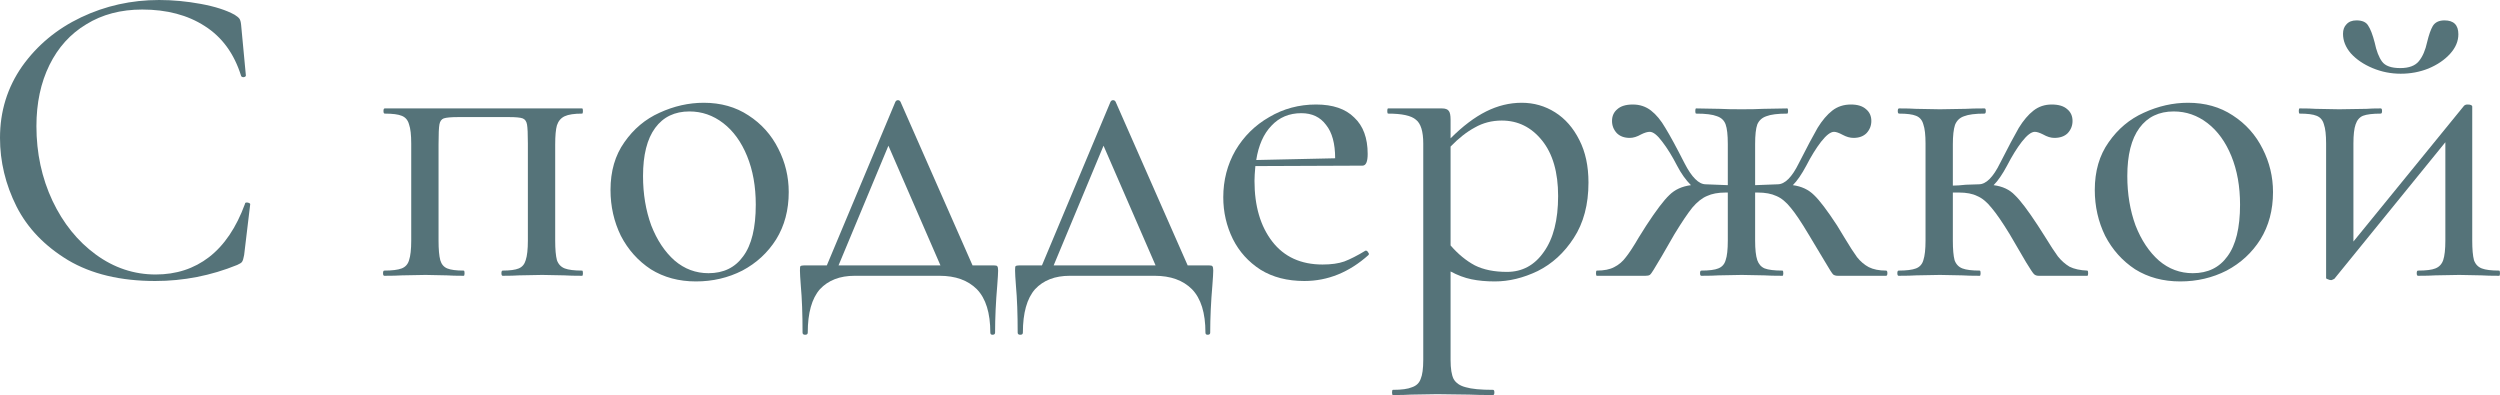
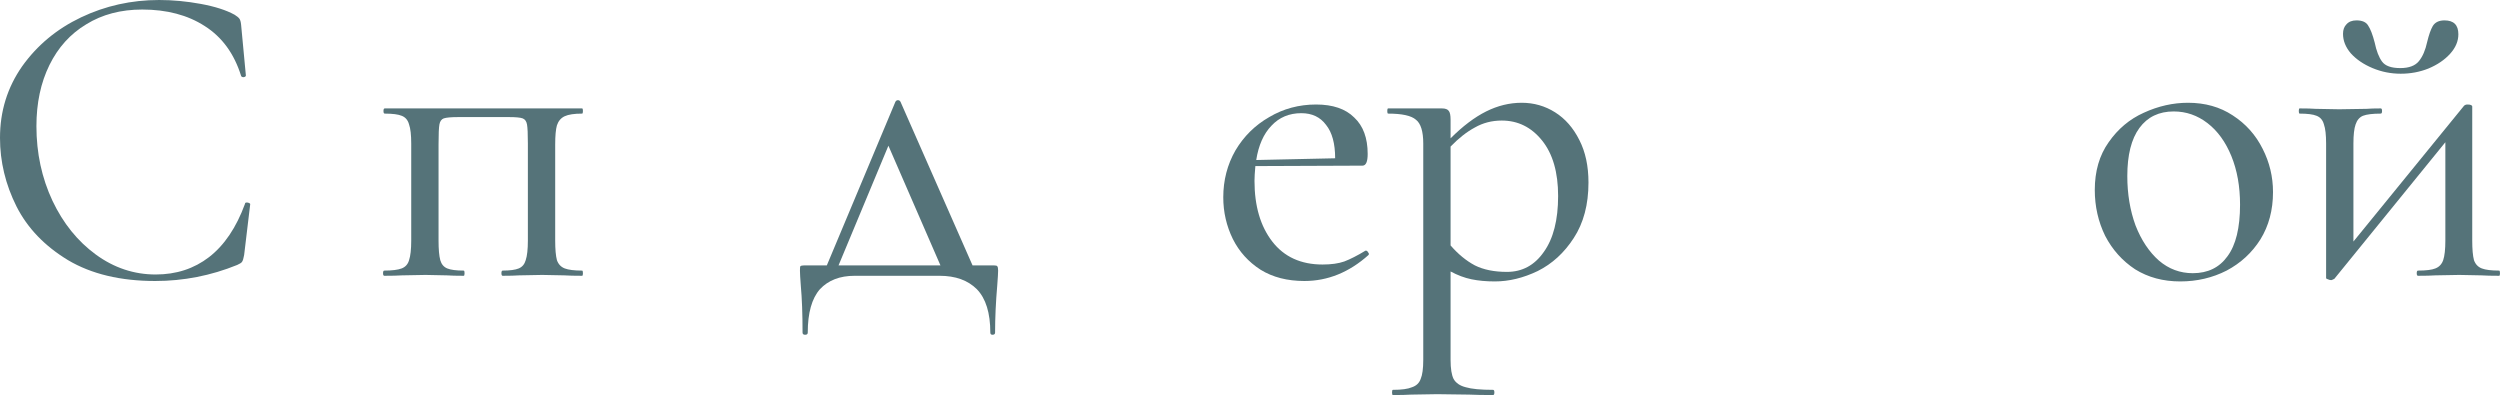
<svg xmlns="http://www.w3.org/2000/svg" width="923" height="146" viewBox="0 0 923 146" fill="none">
  <path d="M58.756 0C63.773 0 68.896 0.48 74.126 1.441C79.356 2.401 83.518 3.736 86.614 5.443C87.467 5.977 88.054 6.457 88.375 6.884C88.695 7.311 88.908 8.058 89.015 9.126L90.776 27.857C90.776 28.177 90.509 28.391 89.976 28.498C89.442 28.498 89.122 28.337 89.015 28.017C86.453 19.799 81.971 13.662 75.567 9.606C69.269 5.55 61.585 3.522 52.512 3.522C44.614 3.522 37.73 5.337 31.86 8.966C25.989 12.488 21.453 17.504 18.251 24.015C15.049 30.526 13.448 38.05 13.448 46.589C13.448 56.515 15.423 65.694 19.372 74.126C23.321 82.451 28.658 89.068 35.382 93.978C42.106 98.888 49.471 101.343 57.475 101.343C65.053 101.343 71.618 99.208 77.168 94.939C82.825 90.563 87.254 83.999 90.456 75.246C90.456 74.926 90.669 74.766 91.096 74.766C91.416 74.766 91.683 74.82 91.897 74.926C92.217 75.033 92.377 75.193 92.377 75.407L90.136 94.138C89.922 95.419 89.655 96.273 89.335 96.7C89.122 97.02 88.535 97.394 87.574 97.82C77.861 101.77 67.775 103.744 57.315 103.744C44.508 103.744 33.781 101.183 25.136 96.059C16.49 90.829 10.14 84.212 6.084 76.207C2.028 68.095 0 59.663 0 50.911C0 41.092 2.722 32.287 8.165 24.495C13.715 16.704 20.973 10.673 29.939 6.404C38.904 2.135 48.51 0 58.756 0Z" fill="#557379" />
  <path d="M214.904 99.902C215.118 99.902 215.224 100.222 215.224 100.862C215.224 101.503 215.118 101.823 214.904 101.823C212.129 101.823 209.941 101.77 208.34 101.663L200.175 101.503L191.69 101.663C190.195 101.77 188.168 101.823 185.606 101.823C185.286 101.823 185.126 101.503 185.126 100.862C185.126 100.222 185.286 99.902 185.606 99.902C188.274 99.902 190.249 99.635 191.53 99.101C192.81 98.568 193.664 97.554 194.091 96.059C194.625 94.458 194.892 92.057 194.892 88.855V52.993C194.892 49.471 194.785 47.123 194.571 45.948C194.358 44.774 193.824 44.027 192.97 43.707C192.117 43.387 190.409 43.227 187.847 43.227H169.276C166.608 43.227 164.793 43.387 163.832 43.707C162.979 44.027 162.445 44.774 162.231 45.948C162.018 47.123 161.911 49.577 161.911 53.313V88.855C161.911 92.057 162.125 94.458 162.552 96.059C162.979 97.554 163.832 98.568 165.113 99.101C166.394 99.635 168.422 99.902 171.197 99.902C171.41 99.902 171.517 100.222 171.517 100.862C171.517 101.503 171.41 101.823 171.197 101.823C168.529 101.823 166.447 101.77 164.953 101.663L157.108 101.503L148.463 101.663C146.862 101.77 144.674 101.823 141.899 101.823C141.579 101.823 141.419 101.503 141.419 100.862C141.419 100.222 141.579 99.902 141.899 99.902C144.781 99.902 146.915 99.635 148.303 99.101C149.69 98.568 150.598 97.554 151.025 96.059C151.558 94.458 151.825 92.057 151.825 88.855V52.993C151.825 49.791 151.558 47.443 151.025 45.948C150.598 44.347 149.69 43.28 148.303 42.746C147.022 42.213 144.941 41.946 142.059 41.946C141.739 41.946 141.579 41.626 141.579 40.985C141.579 40.345 141.739 40.025 142.059 40.025H214.904C215.118 40.025 215.224 40.345 215.224 40.985C215.224 41.626 215.118 41.946 214.904 41.946C212.022 41.946 209.888 42.266 208.5 42.907C207.113 43.547 206.152 44.668 205.618 46.269C205.191 47.763 204.978 50.111 204.978 53.313V88.855C204.978 92.057 205.191 94.458 205.618 96.059C206.152 97.554 207.113 98.568 208.5 99.101C209.888 99.635 212.022 99.902 214.904 99.902Z" fill="#557379" />
-   <path d="M256.939 103.904C250.642 103.904 245.091 102.41 240.288 99.421C235.592 96.326 231.91 92.217 229.242 87.094C226.68 81.864 225.399 76.207 225.399 70.123C225.399 63.186 227.107 57.315 230.522 52.513C233.938 47.603 238.261 43.974 243.49 41.626C248.827 39.171 254.27 37.943 259.821 37.943C266.118 37.943 271.615 39.491 276.311 42.586C281.114 45.682 284.796 49.791 287.358 54.914C289.919 59.93 291.2 65.267 291.2 70.924C291.2 77.541 289.652 83.358 286.557 88.375C283.462 93.284 279.299 97.127 274.069 99.902C268.839 102.57 263.129 103.904 256.939 103.904ZM261.582 100.862C267.132 100.862 271.401 98.781 274.39 94.618C277.485 90.456 279.032 84.105 279.032 75.567C279.032 68.843 277.965 62.865 275.83 57.636C273.696 52.406 270.761 48.35 267.025 45.468C263.289 42.586 259.127 41.145 254.537 41.145C249.094 41.145 244.878 43.173 241.889 47.229C238.901 51.285 237.407 57.209 237.407 65C237.407 71.618 238.421 77.701 240.449 83.251C242.583 88.695 245.465 93.017 249.094 96.219C252.723 99.315 256.885 100.862 261.582 100.862Z" fill="#557379" />
  <path d="M366.905 97.981C367.653 97.981 368.08 98.087 368.186 98.301C368.4 98.514 368.506 99.048 368.506 99.902C368.506 100.756 368.4 102.57 368.186 105.345C367.653 111.536 367.386 117.353 367.386 122.796C367.386 123.33 367.066 123.596 366.425 123.596C365.892 123.596 365.625 123.33 365.625 122.796C365.625 115.538 363.97 110.201 360.662 106.786C357.353 103.477 352.763 101.823 346.893 101.823H315.514C310.07 101.823 305.801 103.477 302.706 106.786C299.717 110.201 298.223 115.538 298.223 122.796C298.223 123.33 297.903 123.596 297.262 123.596C296.622 123.596 296.302 123.33 296.302 122.796C296.302 115.965 296.088 110.201 295.661 105.505C295.448 102.73 295.341 100.862 295.341 99.902C295.341 98.941 295.395 98.407 295.501 98.301C295.715 98.087 296.195 97.981 296.942 97.981H305.267L330.563 37.623C330.776 37.196 331.097 36.983 331.524 36.983C331.951 36.983 332.271 37.196 332.484 37.623L359.061 97.981H366.905ZM309.59 97.981H347.213L328.001 53.793L309.59 97.981Z" fill="#557379" />
-   <path d="M446.33 97.981C447.077 97.981 447.504 98.087 447.61 98.301C447.824 98.514 447.931 99.048 447.931 99.902C447.931 100.756 447.824 102.57 447.61 105.345C447.077 111.536 446.81 117.353 446.81 122.796C446.81 123.33 446.49 123.596 445.849 123.596C445.316 123.596 445.049 123.33 445.049 122.796C445.049 115.538 443.394 110.201 440.086 106.786C436.777 103.477 432.187 101.823 426.317 101.823H394.938C389.494 101.823 385.225 103.477 382.13 106.786C379.141 110.201 377.647 115.538 377.647 122.796C377.647 123.33 377.327 123.596 376.686 123.596C376.046 123.596 375.726 123.33 375.726 122.796C375.726 115.965 375.512 110.201 375.086 105.505C374.872 102.73 374.765 100.862 374.765 99.902C374.765 98.941 374.819 98.407 374.925 98.301C375.139 98.087 375.619 97.981 376.366 97.981H384.691L409.987 37.623C410.201 37.196 410.521 36.983 410.948 36.983C411.375 36.983 411.695 37.196 411.908 37.623L438.485 97.981H446.33ZM389.014 97.981H426.637L407.425 53.793L389.014 97.981Z" fill="#557379" />
  <path d="M504.305 92.537C504.626 92.537 504.892 92.751 505.106 93.178C505.426 93.498 505.479 93.818 505.266 94.138C498.115 100.542 490.217 103.744 481.571 103.744C475.274 103.744 469.884 102.357 465.401 99.582C460.919 96.7 457.503 92.911 455.155 88.215C452.807 83.412 451.633 78.288 451.633 72.845C451.633 66.548 453.127 60.784 456.116 55.554C459.211 50.324 463.373 46.215 468.603 43.227C473.833 40.132 479.597 38.584 485.894 38.584C492.084 38.584 496.781 40.185 499.983 43.387C503.291 46.482 504.946 50.965 504.946 56.835C504.946 59.717 504.305 61.158 503.025 61.158L463.48 61.318C463.267 63.666 463.16 65.481 463.16 66.761C463.16 76.047 465.348 83.518 469.724 89.175C474.1 94.832 480.291 97.66 488.295 97.66C491.497 97.66 494.166 97.287 496.3 96.54C498.542 95.686 501.157 94.352 504.145 92.537H504.305ZM480.451 41.786C475.968 41.786 472.286 43.333 469.404 46.429C466.522 49.417 464.654 53.633 463.8 59.077L492.938 58.436C492.938 52.993 491.818 48.883 489.576 46.108C487.442 43.227 484.4 41.786 480.451 41.786Z" fill="#557379" />
  <path d="M561.81 37.943C566.292 37.943 570.402 39.117 574.137 41.466C577.873 43.814 580.861 47.229 583.103 51.712C585.344 56.088 586.465 61.318 586.465 67.402C586.465 75.513 584.65 82.344 581.021 87.894C577.499 93.338 573.07 97.394 567.733 100.062C562.397 102.623 557.113 103.904 551.883 103.904C548.681 103.904 545.8 103.637 543.238 103.104C540.677 102.57 538.115 101.609 535.553 100.222V132.882C535.553 136.084 535.927 138.432 536.674 139.926C537.528 141.421 539.022 142.435 541.157 142.968C543.292 143.609 546.654 143.929 551.243 143.929C551.563 143.929 551.723 144.249 551.723 144.89C551.723 145.53 551.563 145.85 551.243 145.85C547.507 145.85 544.572 145.797 542.438 145.69L530.59 145.53L520.984 145.69C519.383 145.797 517.142 145.85 514.26 145.85C514.047 145.85 513.94 145.53 513.94 144.89C513.94 144.249 514.047 143.929 514.26 143.929C517.462 143.929 519.81 143.609 521.305 142.968C522.906 142.435 523.973 141.421 524.507 139.926C525.147 138.432 525.467 136.084 525.467 132.882V52.993C525.467 48.51 524.56 45.575 522.745 44.187C521.038 42.693 517.622 41.946 512.499 41.946C512.286 41.946 512.179 41.626 512.179 40.985C512.179 40.345 512.286 40.025 512.499 40.025H532.351C533.632 40.025 534.486 40.345 534.913 40.985C535.34 41.519 535.553 42.586 535.553 44.187V51.072C540.036 46.589 544.412 43.28 548.682 41.145C552.951 39.011 557.327 37.943 561.81 37.943ZM556.366 100.382C562.023 100.382 566.559 97.927 569.975 93.017C573.497 88.108 575.258 81.224 575.258 72.365C575.258 63.613 573.283 56.782 569.334 51.872C565.385 46.962 560.422 44.508 554.445 44.508C550.816 44.508 547.507 45.361 544.519 47.069C541.53 48.67 538.542 51.018 535.553 54.113V90.616C538.328 93.818 541.317 96.273 544.519 97.981C547.721 99.582 551.67 100.382 556.366 100.382Z" fill="#557379" />
-   <path d="M696.342 99.902C696.662 99.902 696.822 100.222 696.822 100.862C696.822 101.503 696.662 101.823 696.342 101.823H678.571C677.823 101.823 677.236 101.663 676.809 101.343C676.382 100.916 675.422 99.421 673.928 96.86C672.433 94.298 670.352 90.829 667.684 86.453C665.015 81.971 662.827 78.715 661.12 76.687C659.412 74.553 657.651 73.112 655.837 72.365C654.022 71.511 651.727 71.084 648.952 71.084H647.992V88.855C647.992 92.057 648.258 94.458 648.792 96.059C649.326 97.554 650.233 98.568 651.514 99.101C652.901 99.635 655.089 99.902 658.078 99.902C658.291 99.902 658.398 100.222 658.398 100.862C658.398 101.503 658.291 101.823 658.078 101.823C655.196 101.823 652.955 101.77 651.354 101.663L643.029 101.503L634.543 101.663C633.049 101.77 630.914 101.823 628.139 101.823C627.819 101.823 627.659 101.503 627.659 100.862C627.659 100.222 627.819 99.902 628.139 99.902C631.021 99.902 633.102 99.635 634.383 99.101C635.771 98.568 636.678 97.554 637.105 96.059C637.639 94.565 637.905 92.164 637.905 88.855V71.084H637.105C634.33 71.084 632.035 71.511 630.221 72.365C628.406 73.112 626.592 74.553 624.777 76.687C623.07 78.822 620.882 82.077 618.213 86.453L613.41 94.779C612.236 96.806 611.276 98.407 610.528 99.582C609.888 100.649 609.408 101.289 609.088 101.503C608.767 101.716 608.234 101.823 607.487 101.823H589.556C589.342 101.823 589.235 101.503 589.235 100.862C589.235 100.222 589.342 99.902 589.556 99.902C592.224 99.902 594.359 99.475 595.959 98.621C597.667 97.767 599.108 96.54 600.282 94.939C601.563 93.338 603.164 90.883 605.085 87.574L607.807 83.251C611.436 77.701 614.264 73.966 616.292 72.044C618.32 70.017 620.988 68.789 624.297 68.362C622.376 66.441 620.668 64.04 619.174 61.158C617.359 57.636 615.545 54.7 613.73 52.352C611.916 49.898 610.368 48.67 609.088 48.67C608.234 48.67 607.166 48.99 605.886 49.631C604.391 50.484 603.004 50.911 601.723 50.911C599.695 50.911 598.094 50.324 596.92 49.15C595.746 47.87 595.159 46.375 595.159 44.668C595.159 42.853 595.799 41.412 597.08 40.345C598.361 39.171 600.282 38.584 602.844 38.584C605.405 38.584 607.647 39.331 609.568 40.825C611.489 42.319 613.25 44.454 614.851 47.229C616.559 50.004 618.907 54.327 621.895 60.197C624.564 65.427 627.179 68.042 629.74 68.042L637.905 68.362V53.153C637.905 49.844 637.639 47.443 637.105 45.948C636.571 44.454 635.504 43.44 633.903 42.907C632.302 42.266 629.74 41.946 626.218 41.946C626.005 41.946 625.898 41.626 625.898 40.985C625.898 40.345 626.005 40.025 626.218 40.025L635.024 40.185C636.838 40.292 639.506 40.345 643.029 40.345C646.444 40.345 649.059 40.292 650.873 40.185L659.839 40.025C660.052 40.025 660.159 40.345 660.159 40.985C660.159 41.626 660.052 41.946 659.839 41.946C656.317 41.946 653.755 42.266 652.154 42.907C650.553 43.44 649.433 44.454 648.792 45.948C648.258 47.443 647.992 49.844 647.992 53.153V68.362L656.317 68.042C658.985 68.042 661.6 65.427 664.162 60.197C667.15 54.327 669.445 50.004 671.046 47.229C672.754 44.454 674.568 42.319 676.489 40.825C678.41 39.331 680.705 38.584 683.373 38.584C685.828 38.584 687.696 39.171 688.977 40.345C690.258 41.412 690.898 42.853 690.898 44.668C690.898 46.375 690.311 47.87 689.137 49.15C687.963 50.324 686.362 50.911 684.334 50.911C683.053 50.911 681.719 50.538 680.332 49.791C678.944 49.044 677.877 48.67 677.13 48.67C675.849 48.67 674.248 49.898 672.327 52.352C670.512 54.7 668.698 57.636 666.883 61.158C665.176 64.36 663.521 66.761 661.92 68.362C665.122 68.789 667.737 70.017 669.765 72.044C671.793 73.966 674.621 77.701 678.25 83.251L680.972 87.734C682.893 90.936 684.441 93.338 685.615 94.939C686.896 96.54 688.337 97.767 689.938 98.621C691.645 99.475 693.78 99.902 696.342 99.902Z" fill="#557379" />
-   <path d="M770.622 99.902C770.836 99.902 770.943 100.222 770.943 100.862C770.943 101.503 770.836 101.823 770.622 101.823H752.691C751.944 101.823 751.357 101.609 750.93 101.183C750.503 100.756 749.543 99.315 748.048 96.86C746.554 94.298 744.526 90.829 741.965 86.453C739.296 82.077 737.055 78.822 735.241 76.687C733.533 74.553 731.772 73.112 729.957 72.365C728.25 71.511 726.008 71.084 723.233 71.084H720.992V88.855C720.992 92.057 721.205 94.458 721.632 96.059C722.166 97.554 723.126 98.568 724.514 99.101C725.901 99.635 728.036 99.902 730.918 99.902C731.131 99.902 731.238 100.222 731.238 100.862C731.238 101.503 731.131 101.823 730.918 101.823C728.143 101.823 725.955 101.77 724.354 101.663L716.189 101.503L707.543 101.663C705.942 101.77 703.754 101.823 700.979 101.823C700.659 101.823 700.499 101.503 700.499 100.862C700.499 100.222 700.659 99.902 700.979 99.902C703.861 99.902 705.996 99.635 707.383 99.101C708.771 98.568 709.678 97.554 710.105 96.059C710.639 94.458 710.906 92.057 710.906 88.855V52.993C710.906 49.791 710.639 47.443 710.105 45.948C709.678 44.347 708.771 43.28 707.383 42.746C706.102 42.213 704.021 41.946 701.139 41.946C700.819 41.946 700.659 41.626 700.659 40.985C700.659 40.345 700.819 40.025 701.139 40.025C703.808 40.025 705.889 40.078 707.383 40.185L716.189 40.345L725.635 40.185C727.342 40.078 729.69 40.025 732.679 40.025C732.999 40.025 733.159 40.345 733.159 40.985C733.159 41.626 732.999 41.946 732.679 41.946C729.264 41.946 726.755 42.266 725.154 42.907C723.553 43.44 722.433 44.508 721.792 46.108C721.259 47.709 720.992 50.111 720.992 53.313V68.522C722.273 68.522 723.874 68.416 725.795 68.202L730.598 68.042C733.266 68.042 735.881 65.427 738.443 60.197C741.431 54.327 743.726 50.004 745.327 47.229C747.035 44.454 748.849 42.319 750.77 40.825C752.691 39.331 754.933 38.584 757.494 38.584C760.056 38.584 761.977 39.171 763.258 40.345C764.539 41.412 765.179 42.853 765.179 44.668C765.179 46.375 764.592 47.87 763.418 49.15C762.244 50.324 760.59 50.911 758.455 50.911C757.174 50.911 755.787 50.484 754.292 49.631C753.011 48.99 751.998 48.67 751.25 48.67C749.97 48.67 748.369 49.898 746.447 52.352C744.633 54.7 742.819 57.636 741.004 61.158C739.296 64.36 737.642 66.761 736.041 68.362C739.35 68.789 741.965 70.017 743.886 72.044C745.914 73.966 748.742 77.701 752.371 83.251L754.933 87.254C756.961 90.563 758.562 93.017 759.736 94.618C761.016 96.219 762.457 97.5 764.058 98.461C765.766 99.315 767.954 99.795 770.622 99.902Z" fill="#557379" />
  <path d="M804.934 103.904C798.636 103.904 793.086 102.41 788.283 99.421C783.587 96.326 779.905 92.217 777.236 87.094C774.675 81.864 773.394 76.207 773.394 70.123C773.394 63.186 775.102 57.315 778.517 52.513C781.933 47.603 786.255 43.974 791.485 41.626C796.822 39.171 802.265 37.943 807.815 37.943C814.113 37.943 819.609 39.491 824.306 42.586C829.109 45.682 832.791 49.791 835.352 54.914C837.914 59.93 839.195 65.267 839.195 70.924C839.195 77.541 837.647 83.358 834.552 88.375C831.457 93.284 827.294 97.127 822.064 99.902C816.834 102.57 811.124 103.904 804.934 103.904ZM809.576 100.862C815.127 100.862 819.396 98.781 822.384 94.618C825.48 90.456 827.027 84.105 827.027 75.567C827.027 68.843 825.96 62.865 823.825 57.636C821.691 52.406 818.755 48.35 815.02 45.468C811.284 42.586 807.122 41.145 802.532 41.145C797.089 41.145 792.873 43.173 789.884 47.229C786.896 51.285 785.402 57.209 785.402 65C785.402 71.618 786.415 77.701 788.443 83.251C790.578 88.695 793.46 93.017 797.089 96.219C800.718 99.315 804.88 100.862 809.576 100.862Z" fill="#557379" />
  <path d="M886.335 27.217C882.706 27.217 879.237 26.523 875.929 25.136C872.62 23.748 869.952 21.934 867.924 19.692C866.003 17.451 865.042 15.049 865.042 12.488C865.042 10.993 865.469 9.819 866.323 8.966C867.177 8.005 868.404 7.525 870.005 7.525C872.14 7.525 873.581 8.165 874.328 9.446C875.182 10.727 875.982 12.808 876.729 15.69C877.37 18.785 878.277 21.133 879.451 22.734C880.625 24.335 882.866 25.136 886.175 25.136C889.377 25.136 891.672 24.282 893.059 22.574C894.447 20.866 895.461 18.518 896.101 15.53C896.742 12.861 897.435 10.887 898.182 9.606C899.036 8.218 900.477 7.525 902.505 7.525C905.921 7.525 907.628 9.232 907.628 12.648C907.628 15.209 906.614 17.611 904.586 19.852C902.559 22.094 899.89 23.908 896.582 25.296C893.38 26.576 889.964 27.217 886.335 27.217ZM922.678 99.902C922.891 99.902 922.998 100.222 922.998 100.862C922.998 101.503 922.891 101.823 922.678 101.823C919.903 101.823 917.715 101.77 916.114 101.663L907.949 101.503L899.143 101.663C897.542 101.77 895.407 101.823 892.739 101.823C892.419 101.823 892.259 101.503 892.259 100.862C892.259 100.222 892.419 99.902 892.739 99.902C895.728 99.902 897.862 99.635 899.143 99.101C900.531 98.568 901.491 97.554 902.025 96.059C902.559 94.458 902.825 92.057 902.825 88.855V52.513L861.84 102.944C861.2 103.264 860.826 103.424 860.719 103.424C860.292 103.424 859.865 103.317 859.439 103.104C859.012 102.997 858.798 102.837 858.798 102.623V52.993C858.798 49.791 858.531 47.443 857.998 45.948C857.571 44.347 856.663 43.28 855.276 42.746C853.995 42.213 851.914 41.946 849.032 41.946C848.819 41.946 848.712 41.626 848.712 40.985C848.712 40.345 848.819 40.025 849.032 40.025C851.594 40.025 853.568 40.078 854.956 40.185L863.601 40.345L873.687 40.185C874.968 40.078 876.729 40.025 878.971 40.025C879.291 40.025 879.451 40.345 879.451 40.985C879.451 41.626 879.291 41.946 878.971 41.946C875.982 41.946 873.794 42.213 872.407 42.746C871.126 43.28 870.219 44.347 869.685 45.948C869.151 47.443 868.884 49.791 868.884 52.993V89.175L909.71 39.064C910.03 38.744 910.457 38.584 910.99 38.584C912.164 38.584 912.751 38.851 912.751 39.384V88.855C912.751 92.057 912.965 94.458 913.392 96.059C913.926 97.554 914.886 98.568 916.274 99.101C917.661 99.635 919.796 99.902 922.678 99.902Z" fill="#557379" />
</svg>